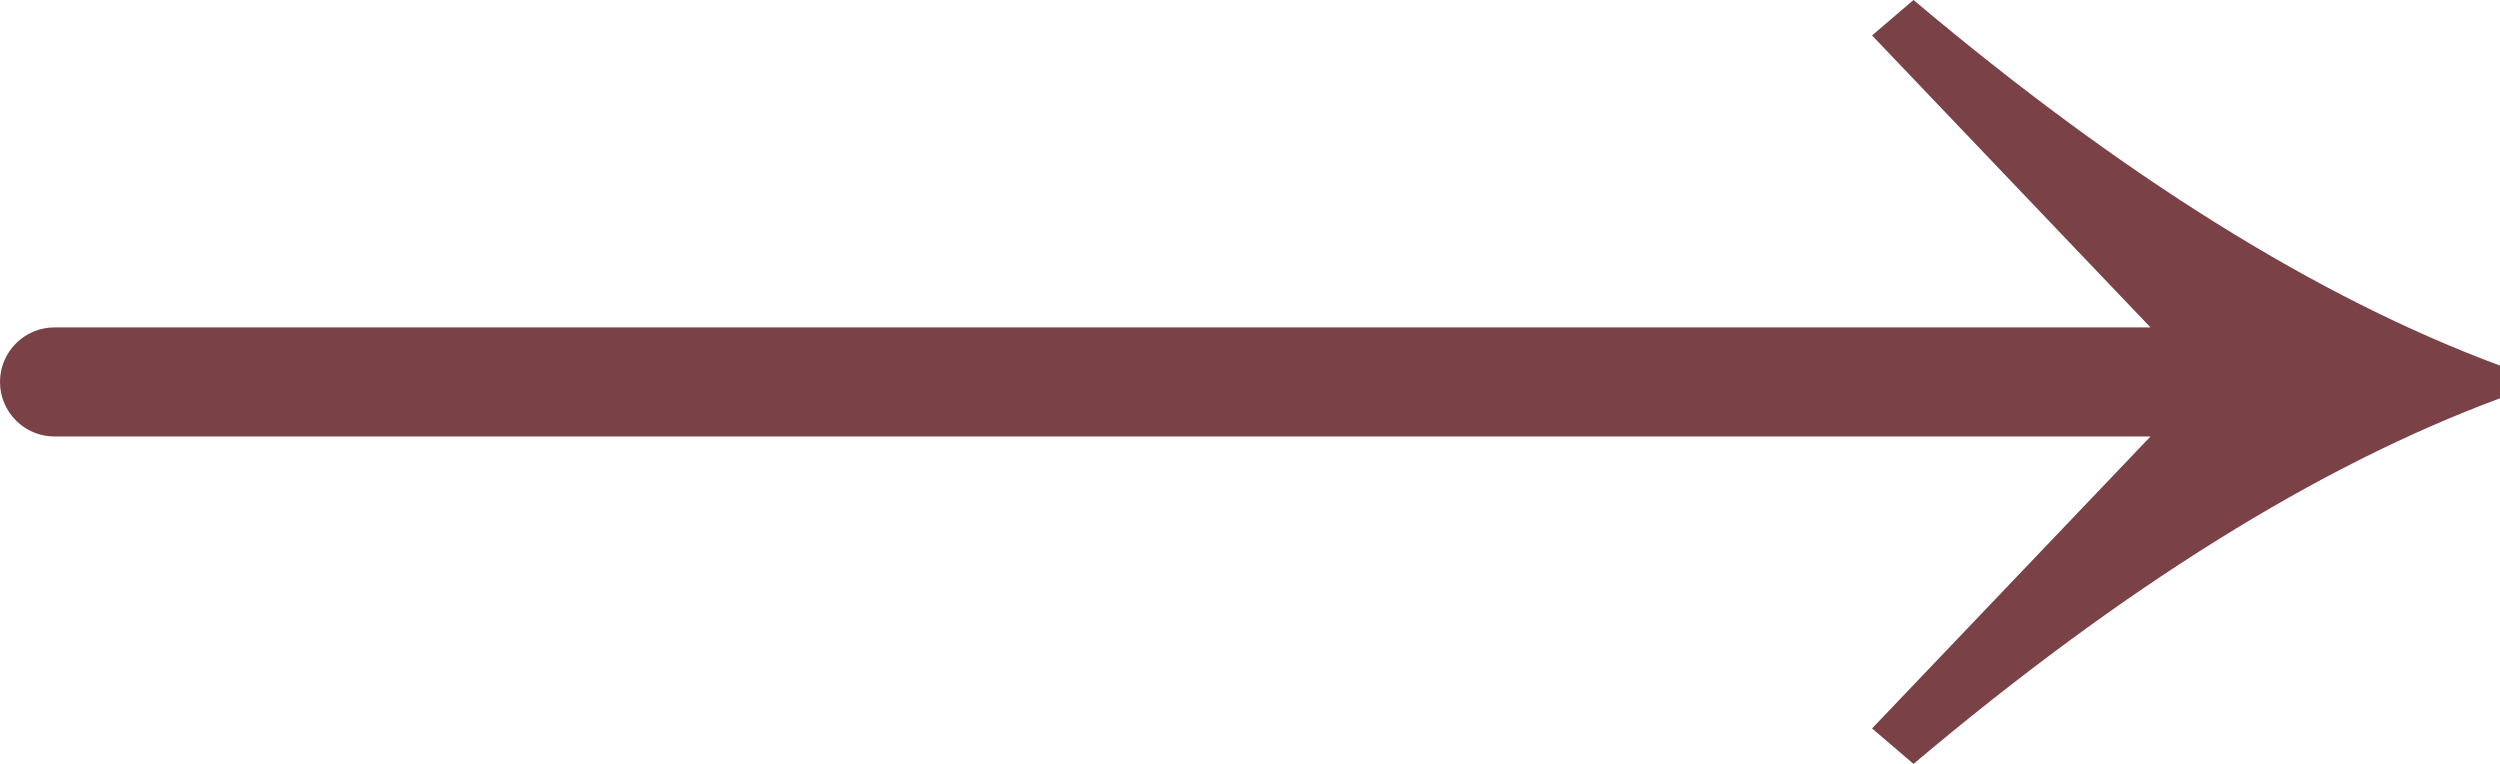
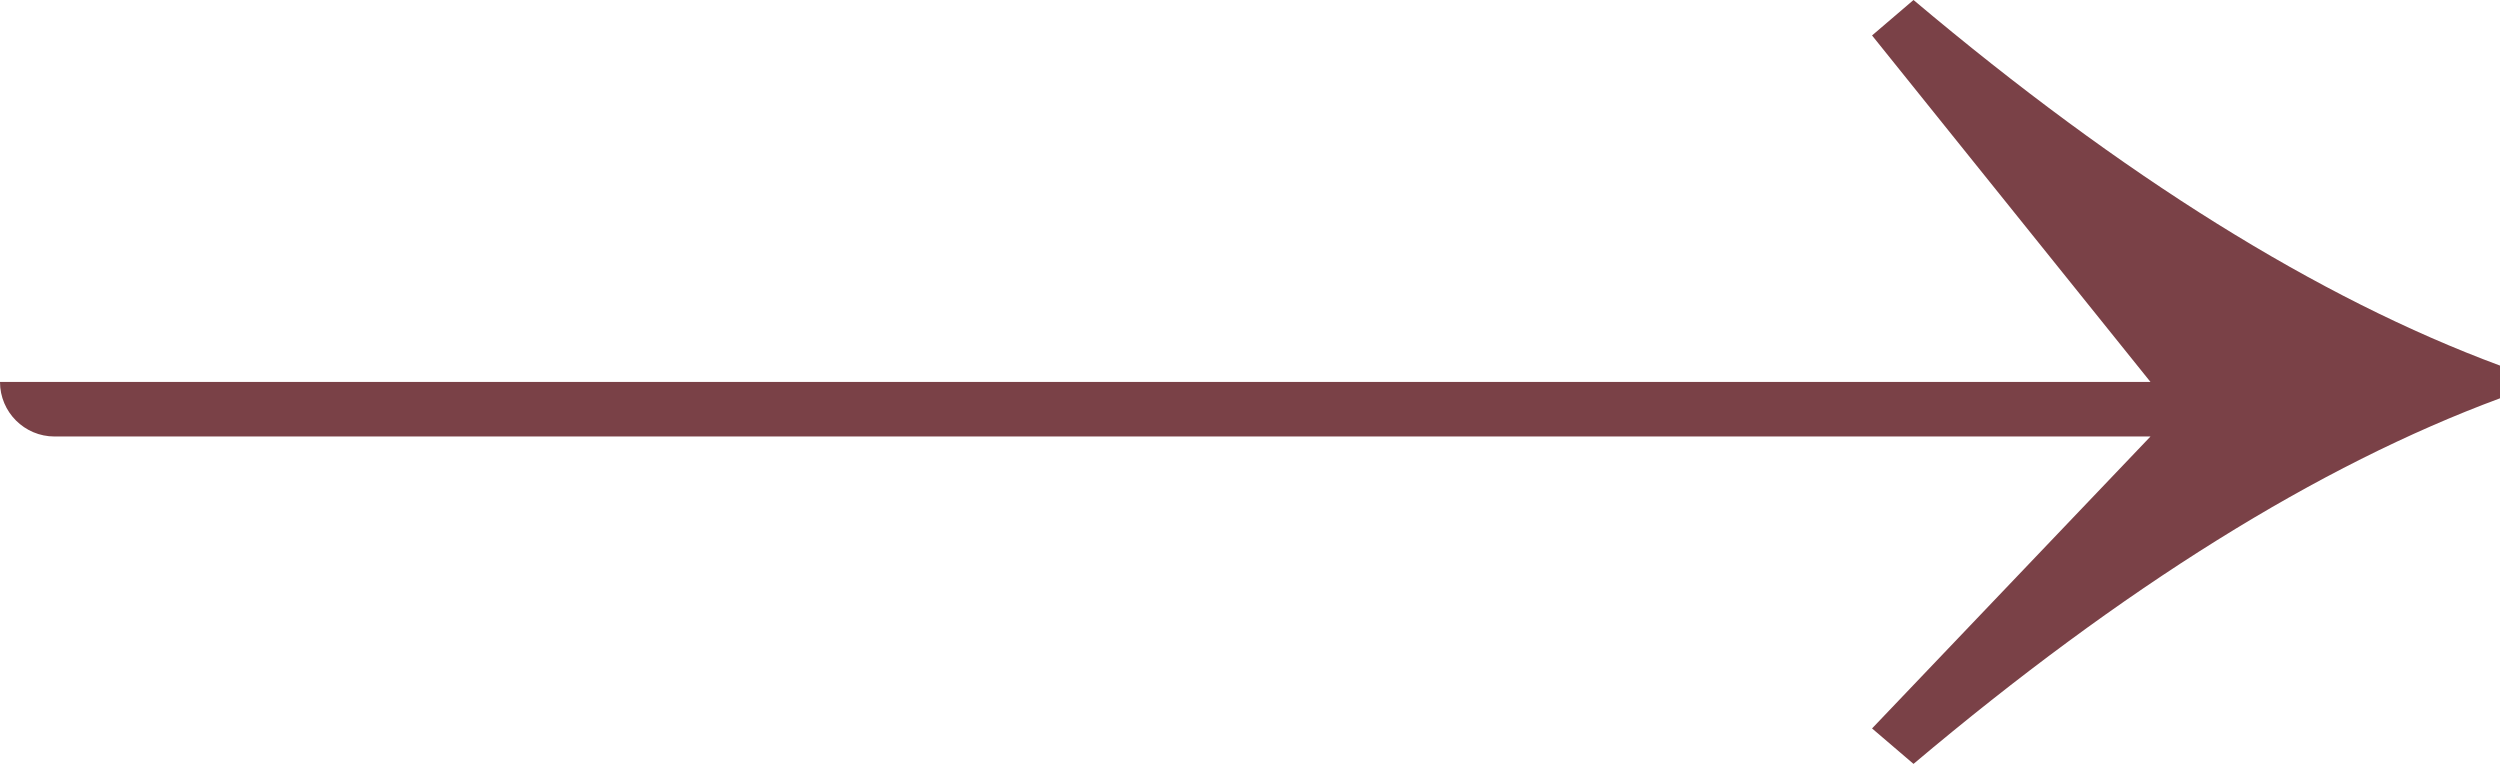
<svg xmlns="http://www.w3.org/2000/svg" width="72" height="22" viewBox="0 0 72 22" fill="none">
-   <path d="M53.915 20.979L61.934 12.571H1.571C0.704 12.571 0 11.868 0 11V11C0 10.132 0.704 9.429 1.571 9.429H61.934L53.915 1.021L55.109 0C61.137 5.081 66.768 8.59 72 10.529V11.471C66.768 13.409 61.137 16.919 55.109 22L53.915 20.979Z" fill="#7A4147" />
+   <path d="M53.915 20.979L61.934 12.571H1.571C0.704 12.571 0 11.868 0 11V11H61.934L53.915 1.021L55.109 0C61.137 5.081 66.768 8.59 72 10.529V11.471C66.768 13.409 61.137 16.919 55.109 22L53.915 20.979Z" fill="#7A4147" />
</svg>